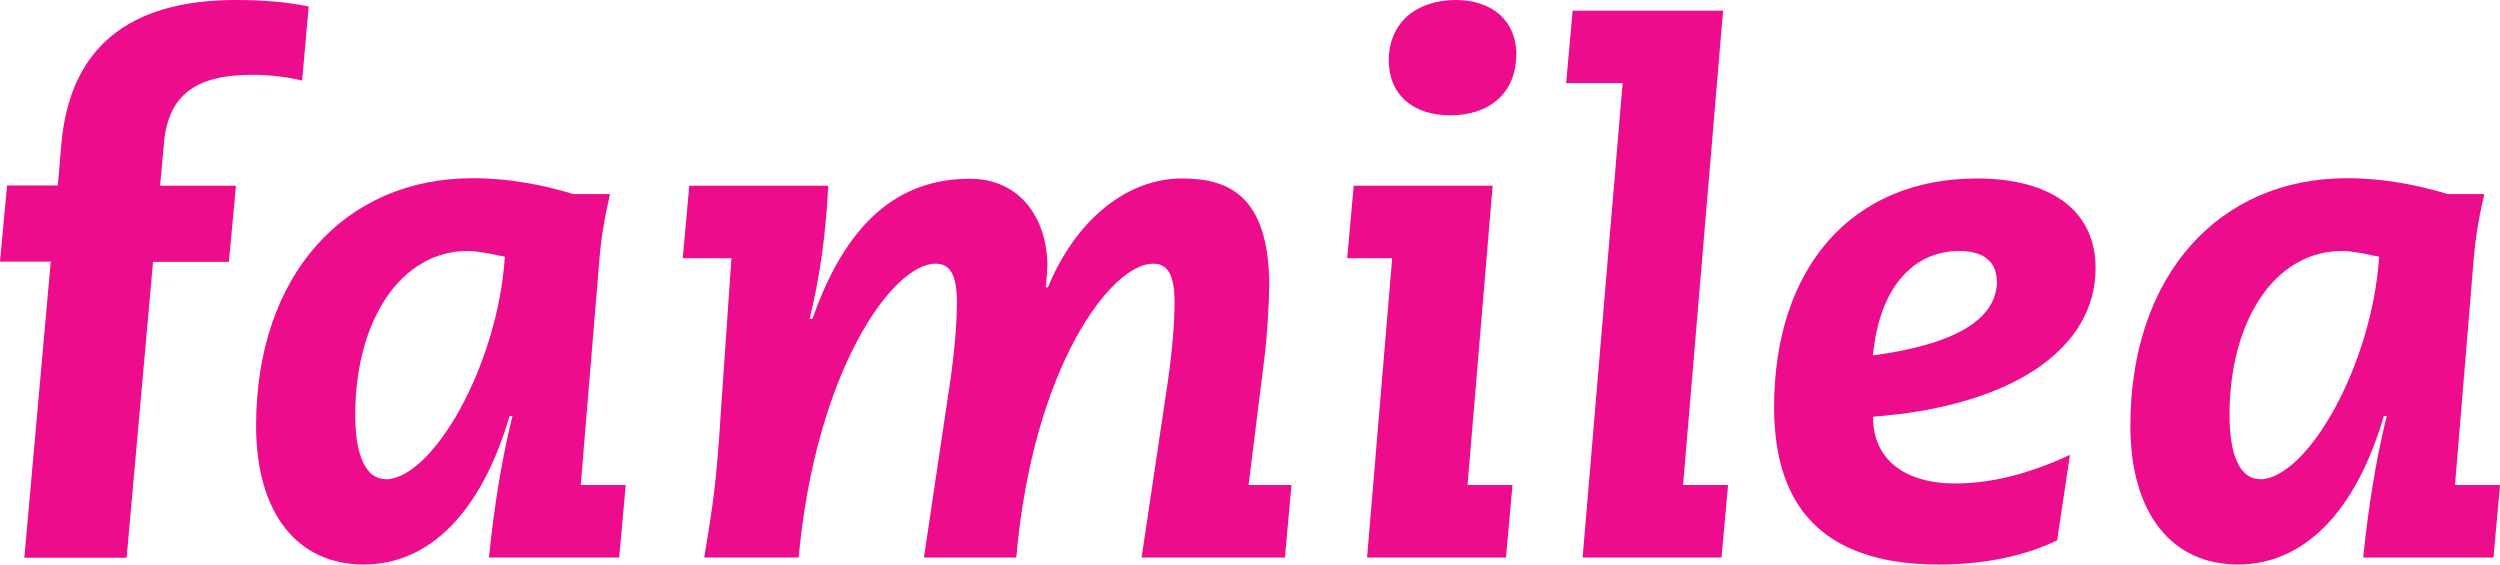
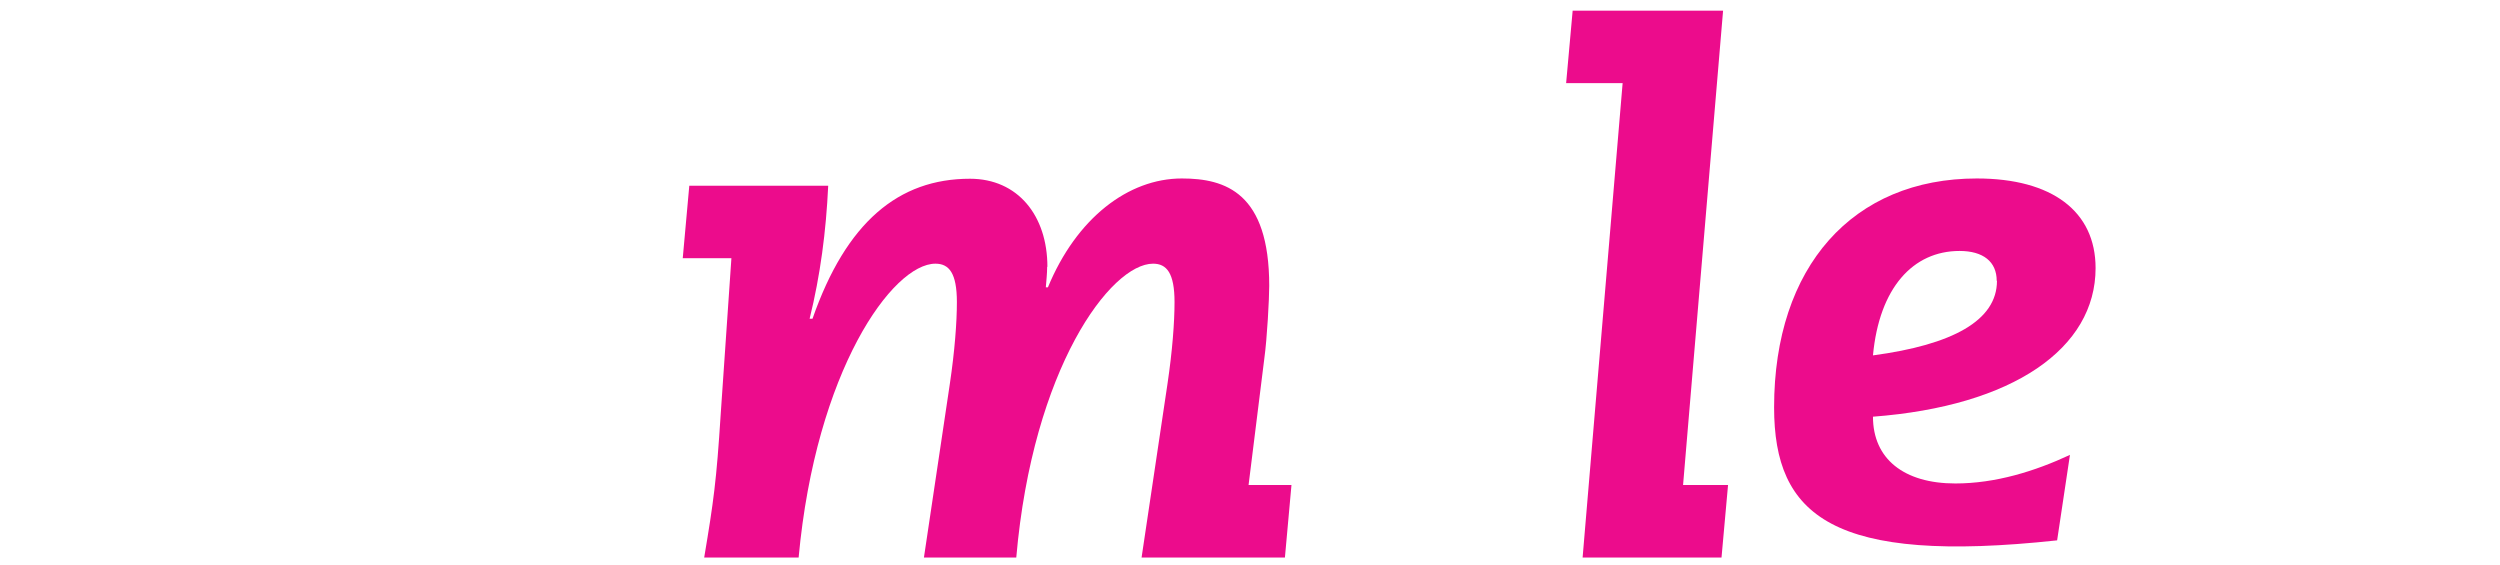
<svg xmlns="http://www.w3.org/2000/svg" width="620" height="140" viewBox="0 0 155 35" fill="none">
-   <path d="M19.138 0.403L18.732 4.993C17.63 4.735 16.64 4.639 15.618 4.639C11.986 4.639 10.38 6.008 10.153 9.004L9.926 11.516H14.629L14.191 16.236H9.488L7.85 34.581H1.508L3.146 16.22H0L0.438 11.5H3.584L3.811 8.859C4.347 2.996 7.947 0 14.613 0C16.3 0 17.857 0.129 19.138 0.403Z" fill="#EC0C8C" />
-   <path d="M35.519 12.032H37.822C37.416 13.787 37.238 14.947 37.108 16.751L36.005 30.071H38.795L38.389 34.565H30.312C30.62 31.569 31.075 28.606 31.772 25.787H31.594C29.826 31.827 26.582 35 22.544 35C18.505 35 15.878 31.907 15.878 26.399C15.878 17.057 21.376 11.049 29.291 11.049C31.561 11.049 33.605 11.452 35.502 12.016L35.519 12.032ZM23.89 29.717C26.825 29.717 30.864 22.662 31.302 15.914C31.172 15.914 29.842 15.559 28.999 15.559C24.863 15.559 22.025 19.843 22.025 25.739C22.025 28.251 22.69 29.701 23.89 29.701V29.717Z" fill="#EC0C8C" />
  <path d="M64.923 16.542C64.923 16.977 64.874 17.379 64.841 17.814H64.971C66.739 13.53 69.95 11.065 73.275 11.065C75.984 11.065 78.692 11.951 78.692 17.717C78.692 18.507 78.562 20.987 78.384 22.259L77.411 30.071H80.071L79.665 34.565H70.778L72.383 23.806C72.691 21.728 72.821 19.972 72.821 18.732C72.821 16.928 72.334 16.348 71.491 16.348C68.864 16.348 64.031 22.823 63.009 34.565H57.284L58.889 23.806C59.197 21.728 59.327 19.972 59.327 18.732C59.327 16.928 58.841 16.348 57.997 16.348C55.337 16.348 50.586 22.968 49.515 34.565H43.66C44.244 31.086 44.422 29.797 44.682 25.706L45.347 16.01H42.33L42.736 11.516H51.348C51.218 14.335 50.861 17.073 50.196 19.763H50.375C52.467 13.771 55.711 11.082 60.138 11.082C63.106 11.082 64.939 13.369 64.939 16.542H64.923Z" fill="#EC0C8C" />
-   <path d="M92.543 11.516L90.986 30.071H93.775L93.37 34.565H84.758L86.315 16.01H83.525L83.931 11.516H92.543V11.516ZM94.002 3.399C94.002 5.831 92.267 7.151 89.915 7.151C87.564 7.151 86.104 5.831 86.104 3.753C86.104 1.321 87.92 0 90.24 0C92.559 0 94.019 1.321 94.019 3.399H94.002Z" fill="#EC0C8C" />
  <path d="M106.831 0.66L104.35 30.071H107.139L106.734 34.565H98.122L100.603 5.154H97.1L97.505 0.66H106.831V0.66Z" fill="#EC0C8C" />
-   <path d="M129.926 16.622C129.926 21.599 124.817 25.175 116.124 25.835C116.124 28.445 118.038 29.975 121.233 29.975C123.715 29.975 126.164 29.218 128.337 28.203L127.542 33.502C125.418 34.517 122.92 35 120.211 35C113.643 35 109.994 32.004 109.994 25.255C109.994 16.526 114.876 11.065 122.563 11.065C127.218 11.065 129.926 13.095 129.926 16.622V16.622ZM123.796 17.411C123.796 16.22 122.952 15.559 121.493 15.559C118.606 15.559 116.514 17.846 116.124 22.034C121.055 21.374 123.812 19.876 123.812 17.411H123.796Z" fill="#EC0C8C" />
-   <path d="M151.724 12.032H154.027C153.621 13.787 153.443 14.947 153.313 16.751L152.21 30.071H155L154.595 34.565H146.518C146.826 31.569 147.28 28.606 147.977 25.787H147.799C146.031 31.827 142.788 35 138.749 35C134.711 35 132.083 31.907 132.083 26.399C132.083 17.057 137.581 11.049 145.496 11.049C147.767 11.049 149.81 11.452 151.708 12.016L151.724 12.032ZM140.095 29.717C143.031 29.717 147.069 22.662 147.507 15.914C147.377 15.914 146.047 15.559 145.204 15.559C141.068 15.559 138.23 19.843 138.23 25.739C138.23 28.251 138.895 29.701 140.095 29.701V29.717Z" fill="#EC0C8C" />
+   <path d="M129.926 16.622C129.926 21.599 124.817 25.175 116.124 25.835C116.124 28.445 118.038 29.975 121.233 29.975C123.715 29.975 126.164 29.218 128.337 28.203L127.542 33.502C113.643 35 109.994 32.004 109.994 25.255C109.994 16.526 114.876 11.065 122.563 11.065C127.218 11.065 129.926 13.095 129.926 16.622V16.622ZM123.796 17.411C123.796 16.22 122.952 15.559 121.493 15.559C118.606 15.559 116.514 17.846 116.124 22.034C121.055 21.374 123.812 19.876 123.812 17.411H123.796Z" fill="#EC0C8C" />
</svg>